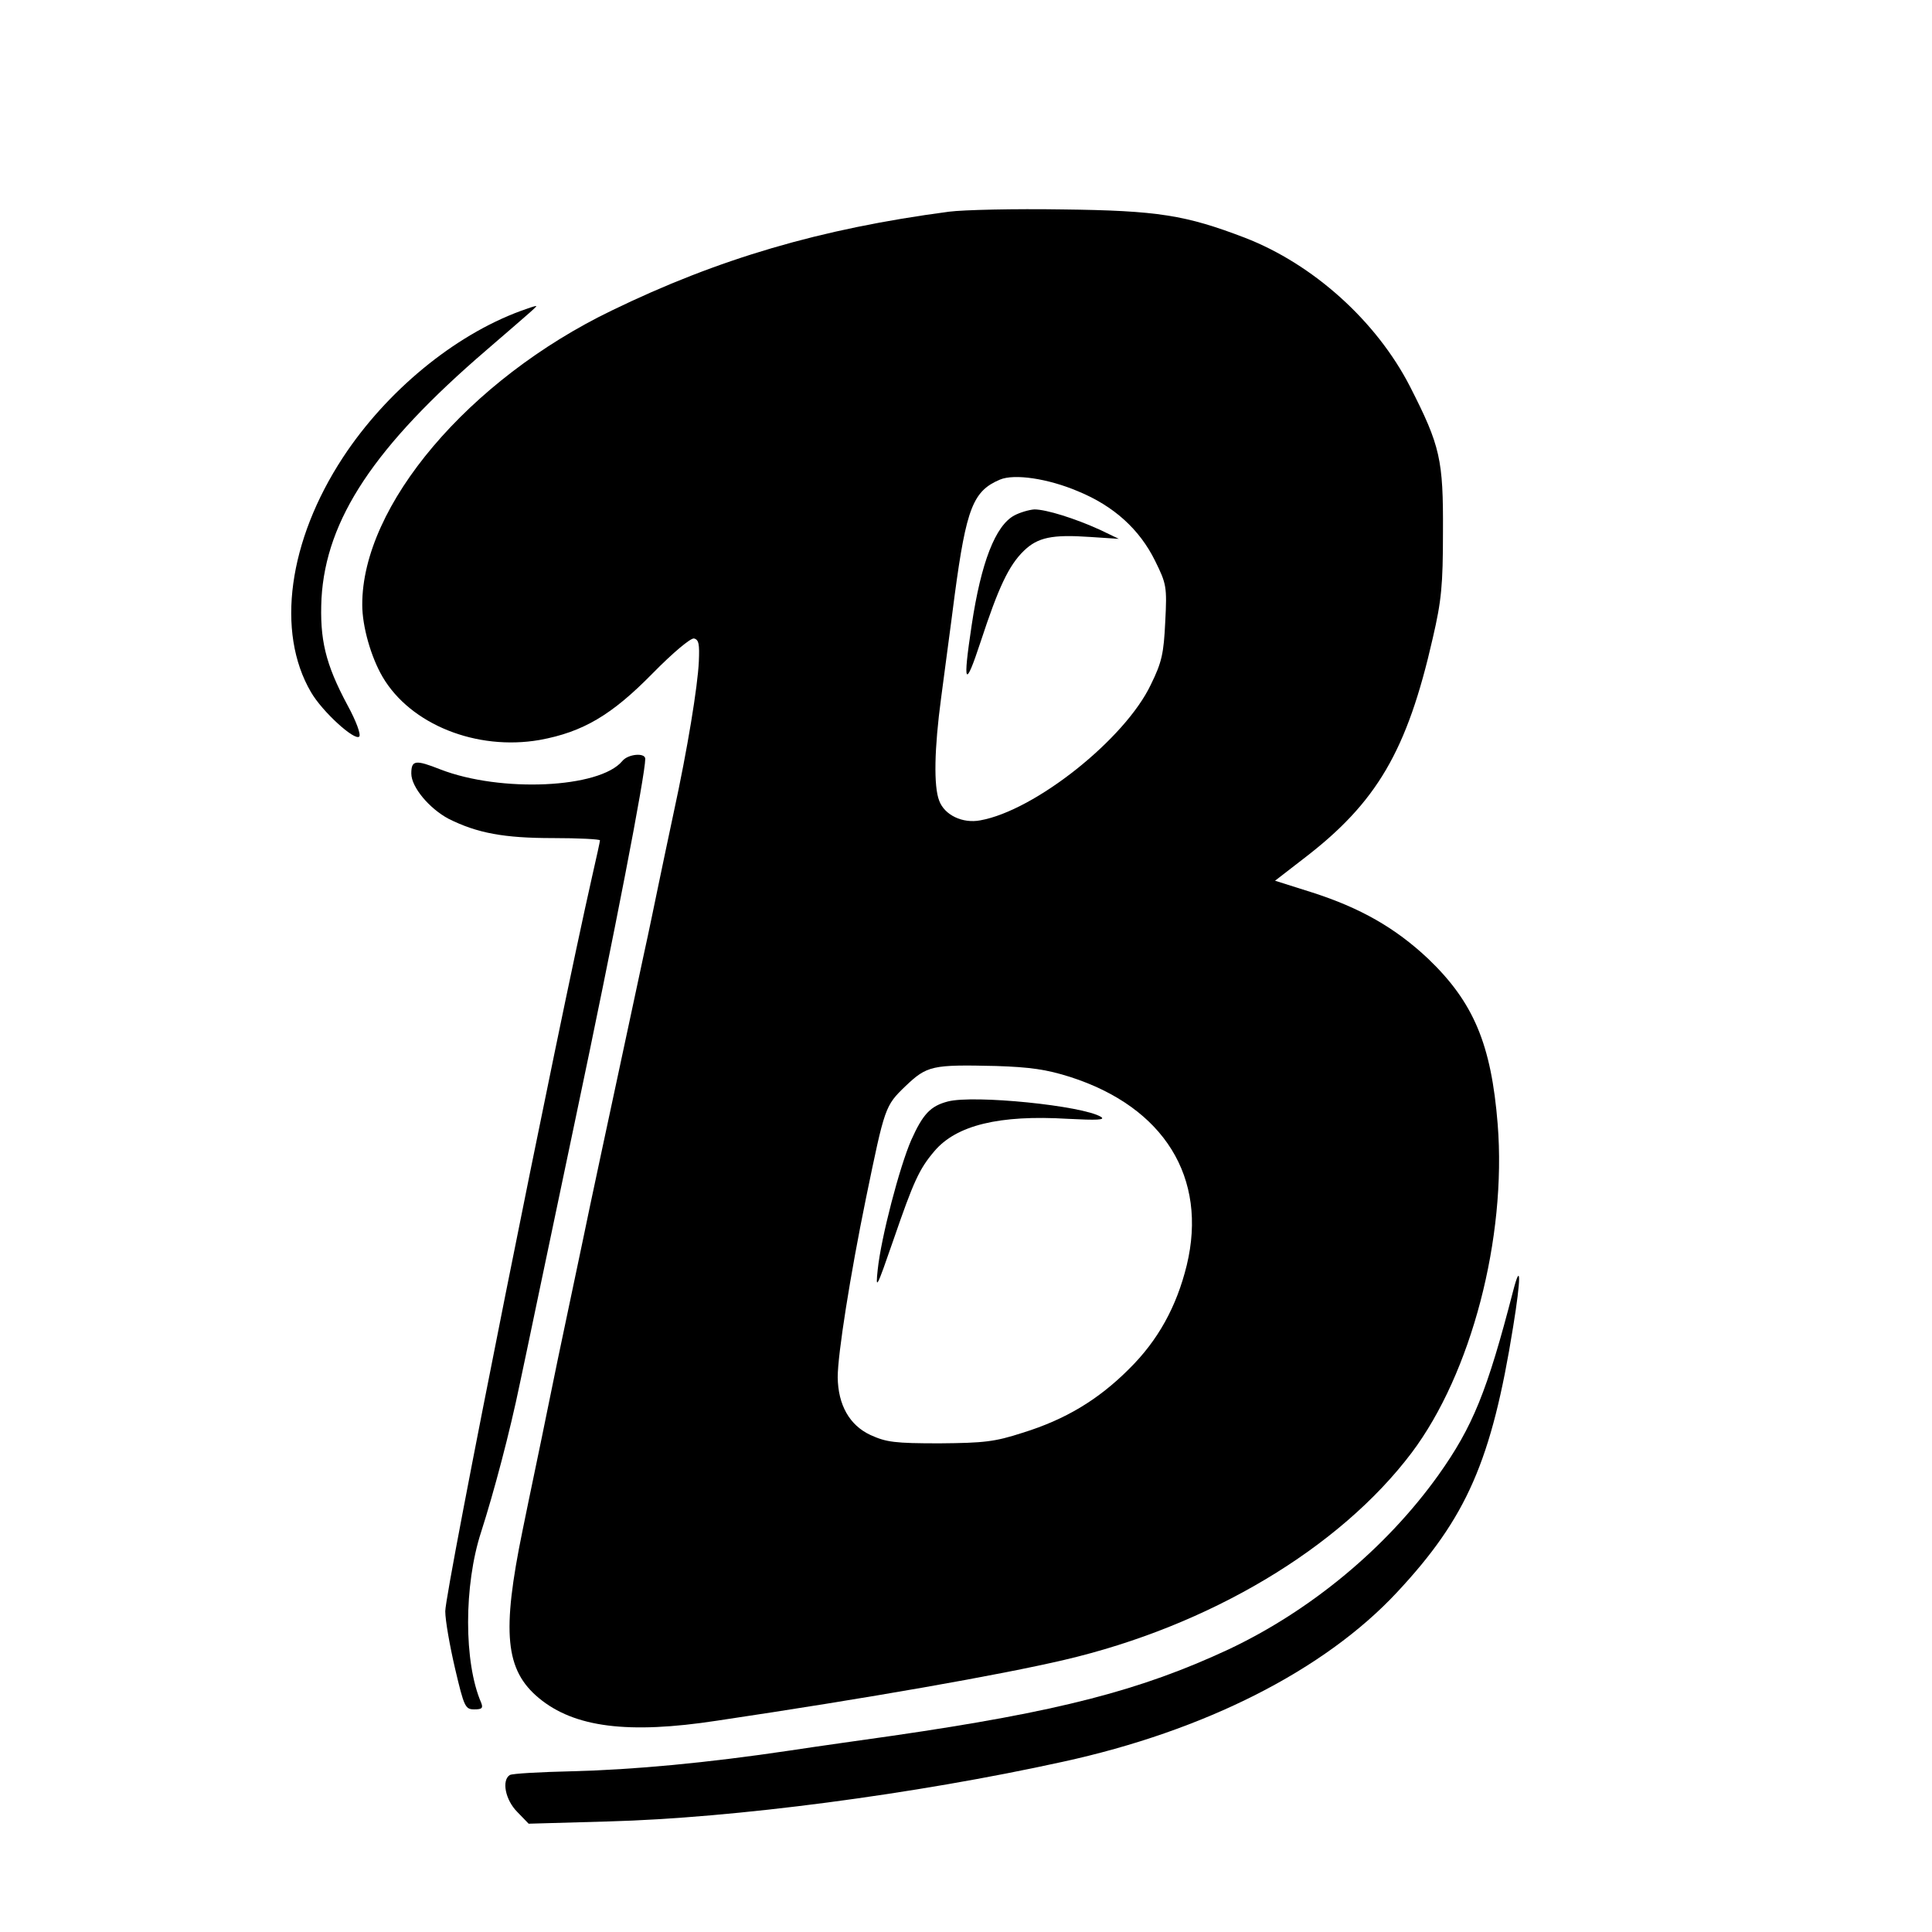
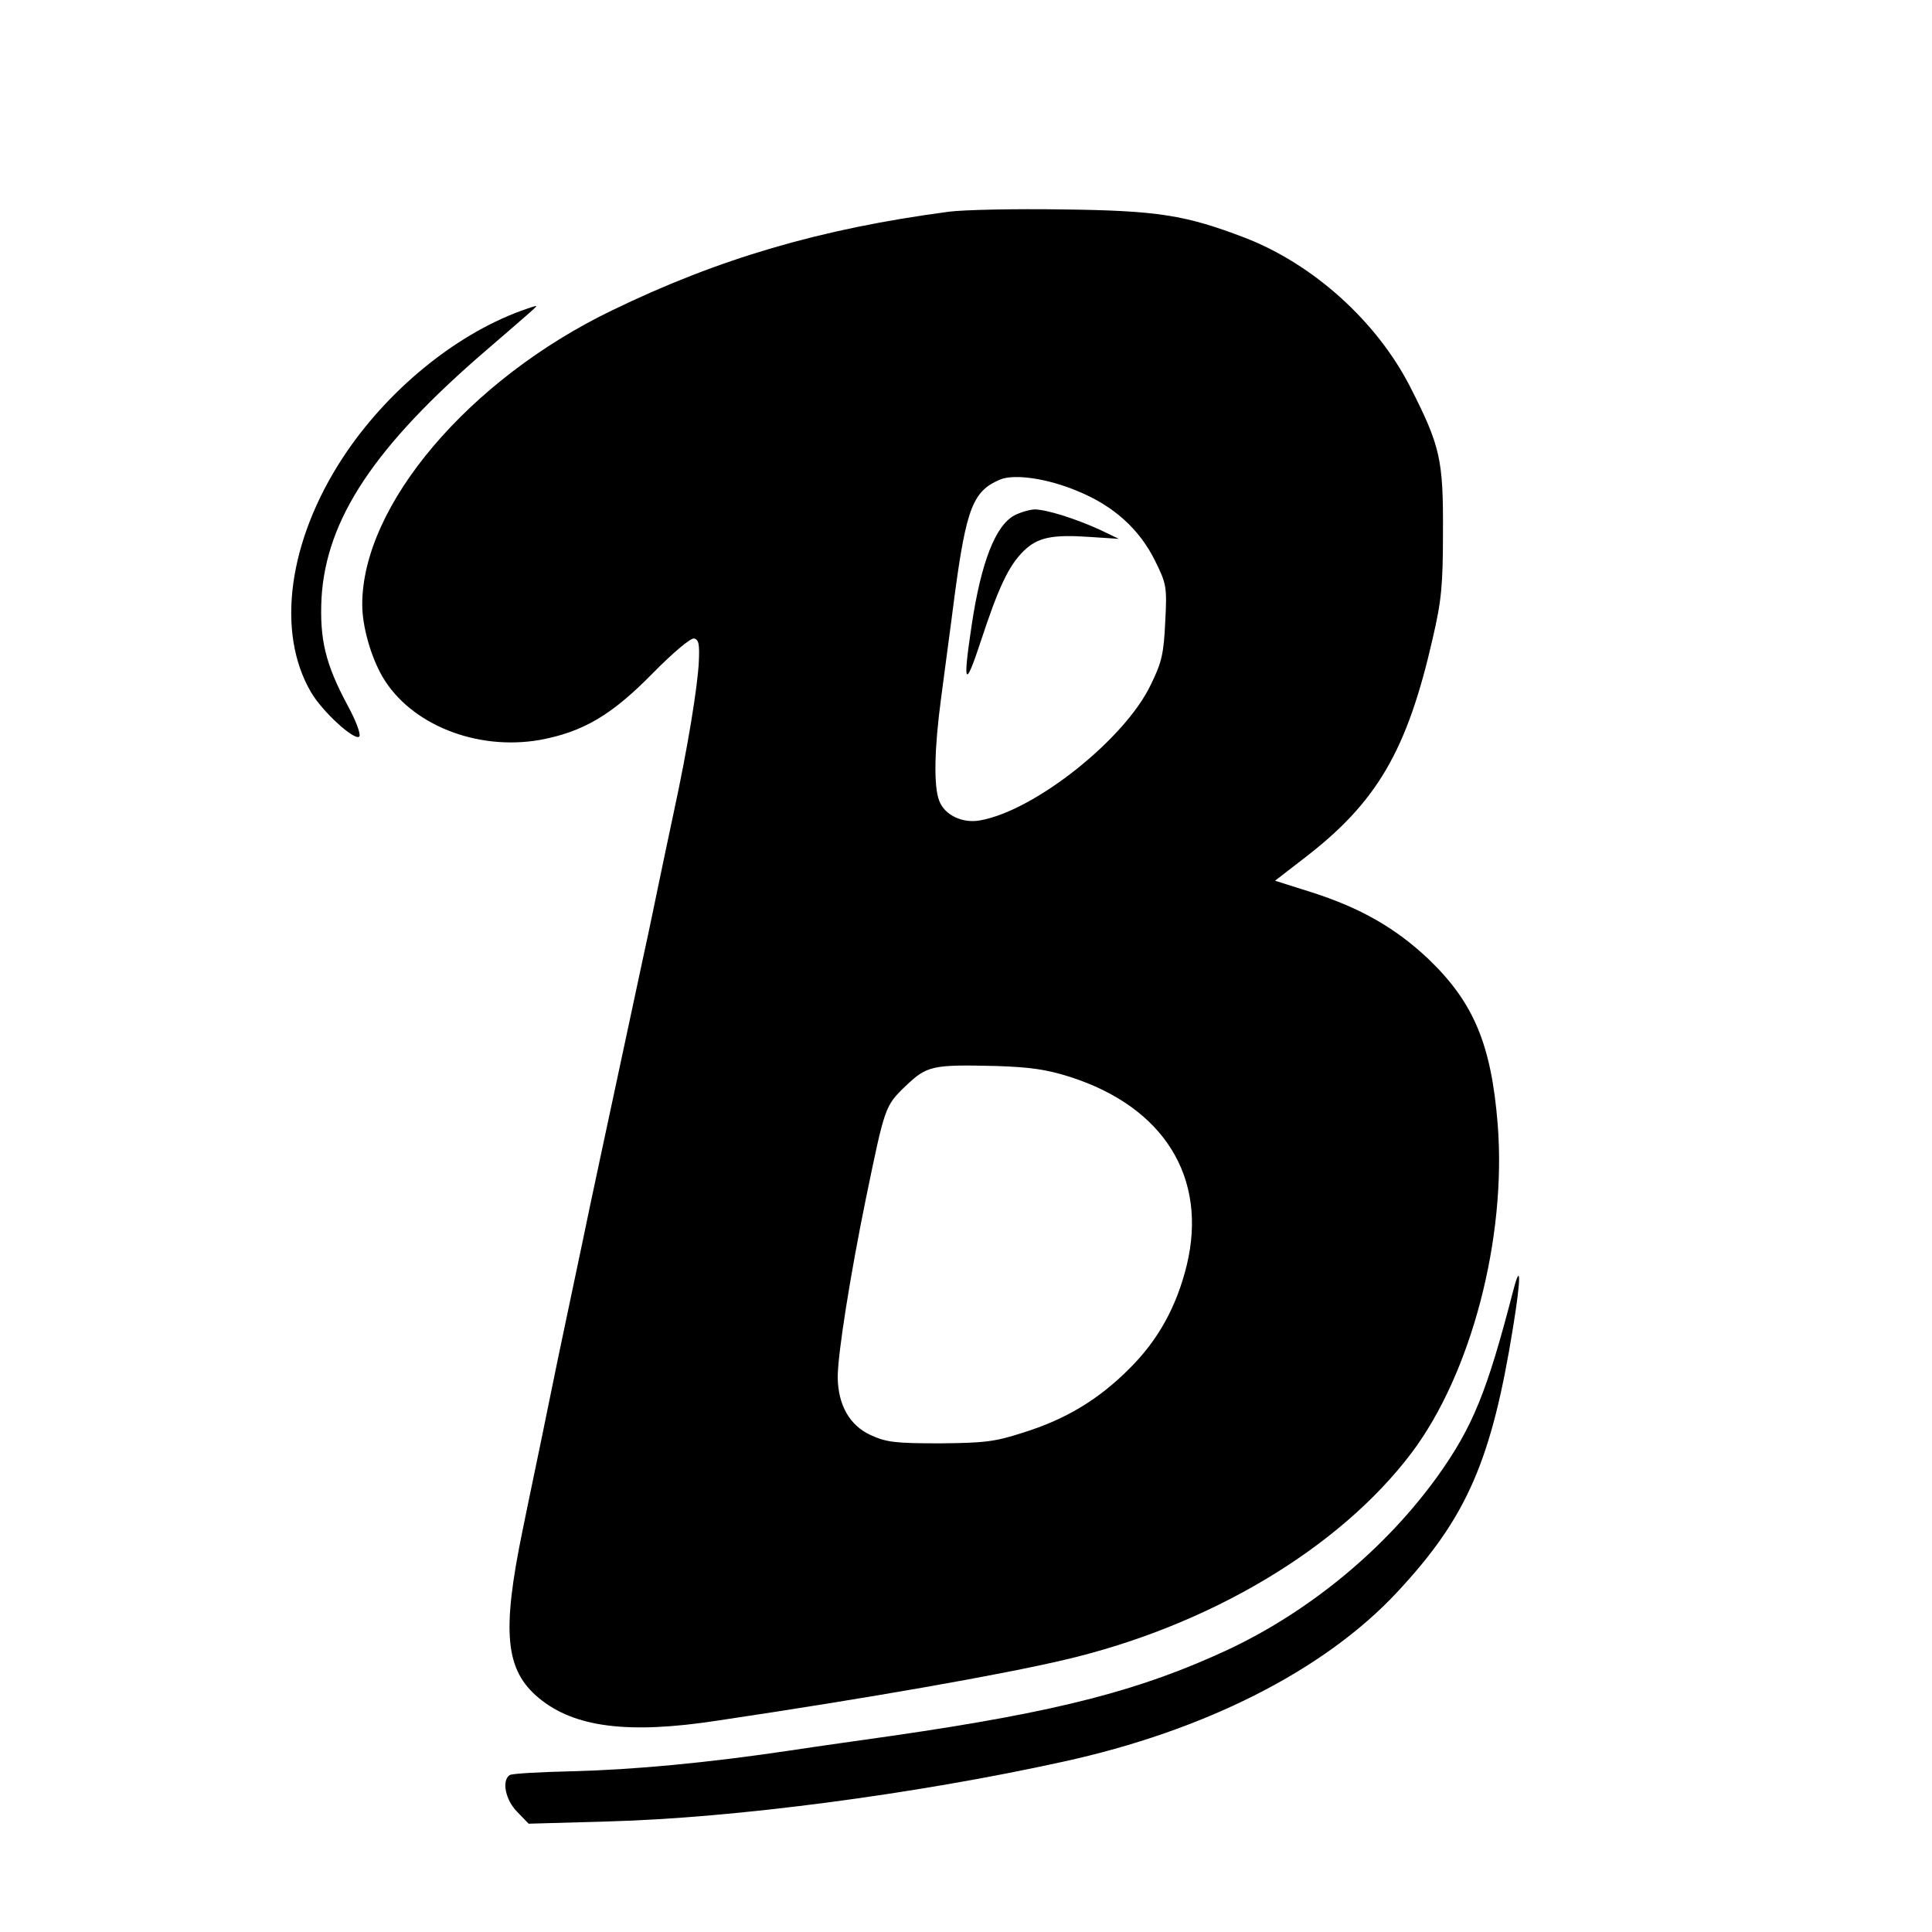
<svg xmlns="http://www.w3.org/2000/svg" version="1.0" width="512pt" height="512pt" viewBox="0 0 512 512" preserveAspectRatio="xMidYMid meet">
  <g transform="translate(0,512) scale(0.1,-0.1)" fill="#000000" stroke="none">
    <path d="M2515 4559 c-341 -45 -612 -125 -894 -262 -379 -183 -662 -517 -661 -780 0 -57 23 -138 54 -191 74 -126 249 -196 416 -167 115 21 191 66 299 176 56 57 101 94 110 93 13 -3 15 -15 13 -61 -3 -66 -30 -232 -67 -402 -14 -66 -32 -151 -40 -190 -8 -38 -25 -122 -39 -185 -104 -486 -142 -662 -161 -755 -8 -38 -26 -124 -40 -190 -14 -66 -39 -185 -55 -265 -16 -80 -46 -221 -65 -315 -56 -272 -46 -371 43 -445 94 -78 237 -96 472 -60 403 60 749 121 920 161 385 90 730 296 921 549 158 210 252 569 228 871 -17 212 -64 323 -184 438 -87 82 -180 135 -308 176 l-98 31 75 58 c195 149 275 286 343 585 23 99 27 140 27 281 1 192 -7 228 -87 385 -89 174 -257 325 -438 395 -157 60 -230 72 -484 75 -126 2 -261 -1 -300 -6z m342 -741 c95 -39 163 -101 204 -184 30 -61 32 -68 27 -162 -4 -84 -9 -107 -38 -166 -68 -144 -307 -334 -452 -360 -47 -9 -95 14 -109 52 -15 38 -13 138 5 272 8 63 25 186 36 273 31 231 49 276 120 306 38 16 127 3 207 -31z m-21 -1552 c249 -80 365 -267 309 -499 -27 -110 -76 -199 -153 -275 -82 -82 -169 -134 -282 -169 -74 -24 -102 -27 -220 -28 -119 0 -141 3 -183 22 -56 26 -86 80 -87 153 0 61 33 270 75 475 50 242 50 244 105 297 57 54 70 57 240 53 90 -3 133 -9 196 -29z" />
    <path d="M2688 3754 c-50 -27 -88 -124 -113 -291 -24 -159 -18 -171 24 -43 47 143 74 201 114 240 37 36 75 44 176 37 l76 -5 -50 24 c-66 30 -142 54 -174 54 -14 -1 -38 -8 -53 -16z" />
-     <path d="M2512 2201 c-46 -12 -66 -33 -97 -102 -31 -71 -80 -258 -89 -344 -6 -56 -3 -50 42 80 53 154 68 187 108 234 58 69 172 97 354 86 77 -4 100 -3 88 5 -48 30 -337 59 -406 41z" />
    <path d="M1380 4296 c-177 -65 -356 -213 -471 -388 -145 -221 -178 -463 -85 -622 30 -52 116 -130 128 -118 5 5 -8 41 -31 83 -59 110 -74 175 -69 283 12 210 140 403 438 659 124 107 136 117 130 116 -3 0 -21 -6 -40 -13z" />
-     <path d="M1649 3103 c-60 -72 -322 -84 -482 -22 -66 26 -77 25 -77 -11 0 -36 48 -93 99 -120 76 -38 147 -51 276 -51 69 0 125 -3 125 -6 0 -3 -9 -44 -20 -92 -94 -415 -390 -1896 -390 -1951 0 -24 12 -92 26 -152 24 -102 27 -108 51 -108 20 0 24 3 18 18 -46 106 -46 311 0 452 34 106 76 264 103 395 12 55 77 368 146 695 106 502 186 917 186 959 0 17 -46 13 -61 -6z" />
-     <path d="M4010 1699 c-69 -267 -107 -360 -198 -488 -138 -193 -338 -359 -556 -462 -234 -109 -450 -165 -891 -229 -77 -11 -199 -28 -271 -39 -221 -33 -416 -51 -577 -55 -85 -2 -159 -6 -166 -10 -22 -14 -12 -66 20 -98 l30 -31 212 6 c332 9 812 72 1203 158 377 82 694 243 886 449 185 198 251 349 308 704 21 129 21 176 0 95z" />
+     <path d="M4010 1699 c-69 -267 -107 -360 -198 -488 -138 -193 -338 -359 -556 -462 -234 -109 -450 -165 -891 -229 -77 -11 -199 -28 -271 -39 -221 -33 -416 -51 -577 -55 -85 -2 -159 -6 -166 -10 -22 -14 -12 -66 20 -98 l30 -31 212 6 c332 9 812 72 1203 158 377 82 694 243 886 449 185 198 251 349 308 704 21 129 21 176 0 95" />
  </g>
</svg>